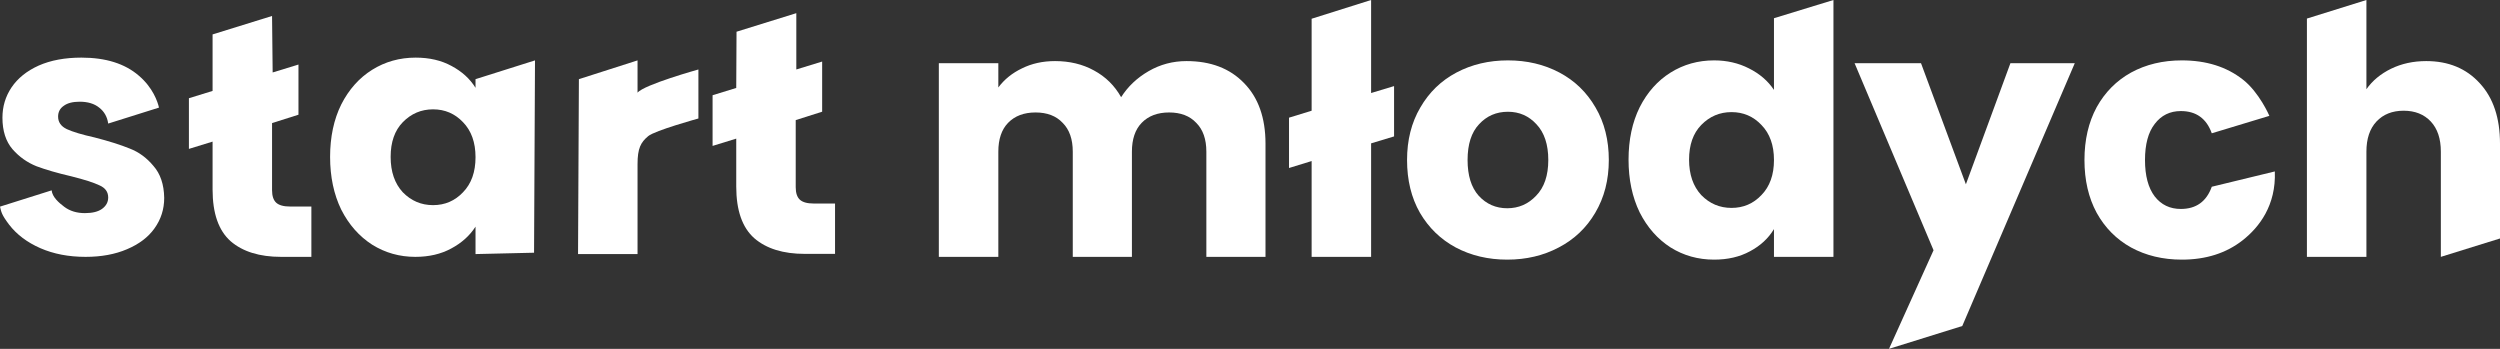
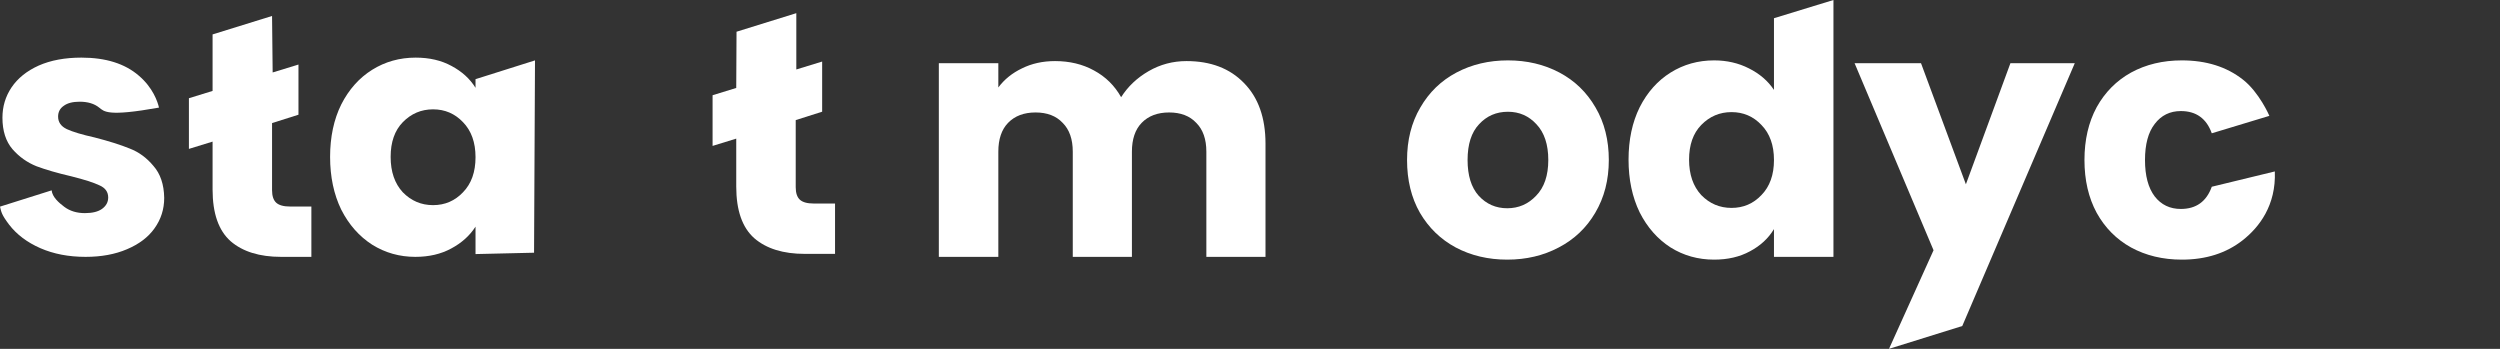
<svg xmlns="http://www.w3.org/2000/svg" width="129" height="18" viewBox="0 0 129 18" fill="none">
  <rect x="0" y="0" width="129" height="18" fill="#333333" stroke="none" />
-   <path d="M4.416 13.254C3.543 13.254 2.765 13.104 2.083 12.806C1.401 12.508 0.862 12.101 0.467 11.588C0.072 11.063 0.07 10.942 0 10.662L2.665 9.822C2.7 10.168 3.034 10.46 3.321 10.675C3.609 10.889 3.962 10.997 4.381 10.997C4.763 10.997 5.057 10.925 5.26 10.782C5.476 10.627 5.583 10.43 5.583 10.191C5.583 9.904 5.434 9.696 5.134 9.564C4.835 9.421 4.351 9.266 3.68 9.098C2.962 8.931 2.364 8.758 1.885 8.579C1.407 8.388 0.994 8.096 0.647 7.701C0.3 7.296 0.126 6.752 0.126 6.072C0.126 5.498 0.282 4.979 0.593 4.513C0.916 4.036 1.383 3.66 1.993 3.385C2.615 3.11 3.351 2.973 4.201 2.973C5.458 2.973 6.445 3.284 7.163 3.904C7.893 4.525 8.134 5.248 8.204 5.552L5.583 6.376C5.535 6.03 5.38 5.755 5.117 5.552C4.865 5.349 4.53 5.248 4.111 5.248C3.752 5.248 3.477 5.319 3.286 5.463C3.094 5.594 2.998 5.779 2.998 6.018C2.998 6.304 3.148 6.519 3.447 6.663C3.758 6.806 4.237 6.949 4.883 7.093C5.625 7.284 6.229 7.475 6.696 7.666C7.163 7.845 7.57 8.143 7.917 8.561C8.276 8.967 8.461 9.516 8.473 10.209C8.473 10.794 8.306 11.319 7.971 11.785C7.648 12.239 7.175 12.597 6.553 12.86C5.942 13.122 5.23 13.254 4.416 13.254Z" fill="white" />
+   <path d="M4.416 13.254C3.543 13.254 2.765 13.104 2.083 12.806C1.401 12.508 0.862 12.101 0.467 11.588C0.072 11.063 0.07 10.942 0 10.662L2.665 9.822C2.7 10.168 3.034 10.46 3.321 10.675C3.609 10.889 3.962 10.997 4.381 10.997C4.763 10.997 5.057 10.925 5.26 10.782C5.476 10.627 5.583 10.43 5.583 10.191C5.583 9.904 5.434 9.696 5.134 9.564C4.835 9.421 4.351 9.266 3.68 9.098C2.962 8.931 2.364 8.758 1.885 8.579C1.407 8.388 0.994 8.096 0.647 7.701C0.3 7.296 0.126 6.752 0.126 6.072C0.126 5.498 0.282 4.979 0.593 4.513C0.916 4.036 1.383 3.66 1.993 3.385C2.615 3.11 3.351 2.973 4.201 2.973C5.458 2.973 6.445 3.284 7.163 3.904C7.893 4.525 8.134 5.248 8.204 5.552C5.535 6.03 5.38 5.755 5.117 5.552C4.865 5.349 4.53 5.248 4.111 5.248C3.752 5.248 3.477 5.319 3.286 5.463C3.094 5.594 2.998 5.779 2.998 6.018C2.998 6.304 3.148 6.519 3.447 6.663C3.758 6.806 4.237 6.949 4.883 7.093C5.625 7.284 6.229 7.475 6.696 7.666C7.163 7.845 7.57 8.143 7.917 8.561C8.276 8.967 8.461 9.516 8.473 10.209C8.473 10.794 8.306 11.319 7.971 11.785C7.648 12.239 7.175 12.597 6.553 12.86C5.942 13.122 5.23 13.254 4.416 13.254Z" fill="white" />
  <path d="M17.033 8.096C17.033 7.069 17.225 6.167 17.608 5.391C18.003 4.615 18.535 4.018 19.206 3.6C19.876 3.182 20.624 2.973 21.449 2.973C22.155 2.973 22.772 3.116 23.298 3.403C23.837 3.69 24.25 4.066 24.537 4.531V4.085L27.606 3.116L27.557 13.04L24.537 13.11V11.695C24.238 12.161 23.819 12.537 23.28 12.824C22.754 13.11 22.137 13.254 21.431 13.254C20.618 13.254 19.876 13.045 19.206 12.627C18.535 12.197 18.003 11.594 17.608 10.818C17.225 10.03 17.033 9.122 17.033 8.096ZM24.537 8.113C24.537 7.349 24.321 6.746 23.891 6.304C23.472 5.863 22.957 5.642 22.347 5.642C21.736 5.642 21.216 5.863 20.785 6.304C20.366 6.734 20.157 7.331 20.157 8.096C20.157 8.86 20.366 9.469 20.785 9.922C21.216 10.364 21.736 10.585 22.347 10.585C22.957 10.585 23.472 10.364 23.891 9.922C24.321 9.481 24.537 8.878 24.537 8.113Z" fill="white" />
-   <path d="M32.897 4.782C33.237 4.365 36.038 3.585 36.038 3.585V6.114C36.038 6.114 33.79 6.735 33.447 7.024C33.064 7.346 32.897 7.648 32.897 8.472V13.11H29.827L29.871 4.085L32.897 3.116V4.782Z" fill="white" />
  <path d="M43.088 10.502V13.1H41.526C40.413 13.1 39.546 12.831 38.923 12.293C38.301 11.744 37.99 10.855 37.99 9.625V7.153L36.769 7.529V4.914L37.99 4.538L38.005 1.637L41.09 0.679V3.585L42.423 3.176V5.764L41.059 6.197V9.661C41.059 9.959 41.131 10.174 41.275 10.306C41.419 10.437 41.658 10.502 41.993 10.502H43.088Z" fill="white" />
  <path d="M61.225 3.152C62.469 3.152 63.457 3.528 64.187 4.281C64.929 5.033 65.3 6.078 65.3 7.415V13.254H62.248V7.827C62.248 7.182 62.075 6.687 61.727 6.34C61.392 5.982 60.926 5.803 60.327 5.803C59.729 5.803 59.256 5.982 58.909 6.34C58.574 6.687 58.407 7.182 58.407 7.827V13.254H55.355V7.827C55.355 7.182 55.181 6.687 54.834 6.34C54.499 5.982 54.033 5.803 53.434 5.803C52.836 5.803 52.363 5.982 52.016 6.34C51.681 6.687 51.514 7.182 51.514 7.827V13.254H48.444V3.26H51.514V4.513C51.825 4.096 52.232 3.767 52.734 3.528C53.237 3.278 53.805 3.152 54.44 3.152C55.194 3.152 55.864 3.313 56.45 3.636C57.048 3.958 57.515 4.418 57.85 5.015C58.197 4.466 58.67 4.018 59.268 3.672C59.867 3.325 60.519 3.152 61.225 3.152Z" fill="white" />
-   <path d="M71.934 7.039L70.749 7.397V13.254H67.68V8.31L66.513 8.669V6.072L67.68 5.713V0.967L70.749 0V4.8L71.934 4.442V7.039Z" fill="white" />
  <path d="M77.773 13.397C76.792 13.397 75.906 13.188 75.117 12.77C74.339 12.352 73.722 11.755 73.268 10.979C72.825 10.203 72.604 9.296 72.604 8.257C72.604 7.23 72.831 6.328 73.286 5.552C73.74 4.764 74.363 4.161 75.153 3.743C75.942 3.325 76.828 3.116 77.809 3.116C78.791 3.116 79.676 3.325 80.466 3.743C81.256 4.161 81.878 4.764 82.333 5.552C82.788 6.328 83.015 7.23 83.015 8.257C83.015 9.284 82.782 10.191 82.315 10.979C81.86 11.755 81.232 12.352 80.43 12.77C79.64 13.188 78.755 13.397 77.773 13.397ZM77.773 10.746C78.36 10.746 78.856 10.531 79.263 10.101C79.682 9.672 79.892 9.057 79.892 8.257C79.892 7.457 79.688 6.842 79.281 6.412C78.886 5.982 78.396 5.767 77.809 5.767C77.211 5.767 76.714 5.982 76.319 6.412C75.924 6.83 75.727 7.445 75.727 8.257C75.727 9.057 75.918 9.672 76.301 10.101C76.696 10.531 77.187 10.746 77.773 10.746Z" fill="white" />
  <path d="M84.033 8.239C84.033 7.212 84.225 6.31 84.608 5.534C85.002 4.758 85.535 4.161 86.205 3.743C86.875 3.325 87.623 3.116 88.449 3.116C89.107 3.116 89.706 3.254 90.244 3.528C90.795 3.803 91.225 4.173 91.537 4.639V0.94L94.606 0V13.254H91.537V11.821C91.249 12.299 90.837 12.681 90.298 12.967C89.771 13.254 89.155 13.397 88.449 13.397C87.623 13.397 86.875 13.188 86.205 12.77C85.535 12.34 85.002 11.737 84.608 10.961C84.225 10.173 84.033 9.266 84.033 8.239ZM91.537 8.257C91.537 7.493 91.321 6.89 90.89 6.448C90.472 6.006 89.957 5.785 89.347 5.785C88.736 5.785 88.216 6.006 87.785 6.448C87.366 6.878 87.156 7.475 87.156 8.239C87.156 9.003 87.366 9.612 87.785 10.066C88.216 10.508 88.736 10.728 89.347 10.728C89.957 10.728 90.472 10.508 90.89 10.066C91.321 9.624 91.537 9.021 91.537 8.257Z" fill="white" />
  <path d="M107.059 3.26L101.253 16.822L97.473 18L99.771 12.913L95.696 3.26H99.124L101.44 9.51L103.738 3.26H107.059Z" fill="white" />
  <path d="M107.558 8.257C107.558 7.218 107.768 6.31 108.187 5.534C108.617 4.758 109.21 4.161 109.964 3.743C110.73 3.325 111.603 3.116 112.585 3.116C113.841 3.116 114.888 3.445 115.726 4.101C116.576 4.758 117.1 5.978 117.1 5.978L114.128 6.878C113.853 6.113 113.321 5.731 112.531 5.731C111.968 5.731 111.52 5.952 111.184 6.394C110.849 6.824 110.682 7.445 110.682 8.257C110.682 9.069 110.849 9.696 111.184 10.137C111.52 10.567 111.968 10.782 112.531 10.782C113.321 10.782 113.853 10.4 114.128 9.636L117.381 8.846C117.451 10.595 116.576 11.725 115.726 12.394C114.876 13.063 113.829 13.397 112.585 13.397C111.603 13.397 110.73 13.188 109.964 12.77C109.21 12.352 108.617 11.755 108.187 10.979C107.768 10.203 107.558 9.296 107.558 8.257Z" fill="white" />
-   <path d="M125.194 3.152C126.343 3.152 127.265 3.534 127.959 4.299C128.653 5.051 129 6.09 129 7.415V12.305L125.948 13.254V7.827C125.948 7.158 125.775 6.639 125.428 6.269C125.081 5.899 124.614 5.713 124.028 5.713C123.441 5.713 122.975 5.899 122.627 6.269C122.28 6.639 122.107 7.158 122.107 7.827V13.254H119.037V0.958L122.107 0V4.603C122.418 4.161 122.843 3.809 123.381 3.546C123.92 3.284 124.524 3.152 125.194 3.152Z" fill="white" />
  <path d="M16.067 10.657V13.254H14.505C13.392 13.254 12.524 12.985 11.902 12.448C11.28 11.899 10.969 11.009 10.969 9.779V7.307L9.748 7.683V5.068L10.969 4.692V1.776L14.038 0.824L14.069 3.739L15.401 3.33V5.919L14.038 6.351V9.815C14.038 10.113 14.11 10.328 14.253 10.46C14.397 10.591 14.636 10.657 14.972 10.657H16.067Z" fill="white" />
</svg>